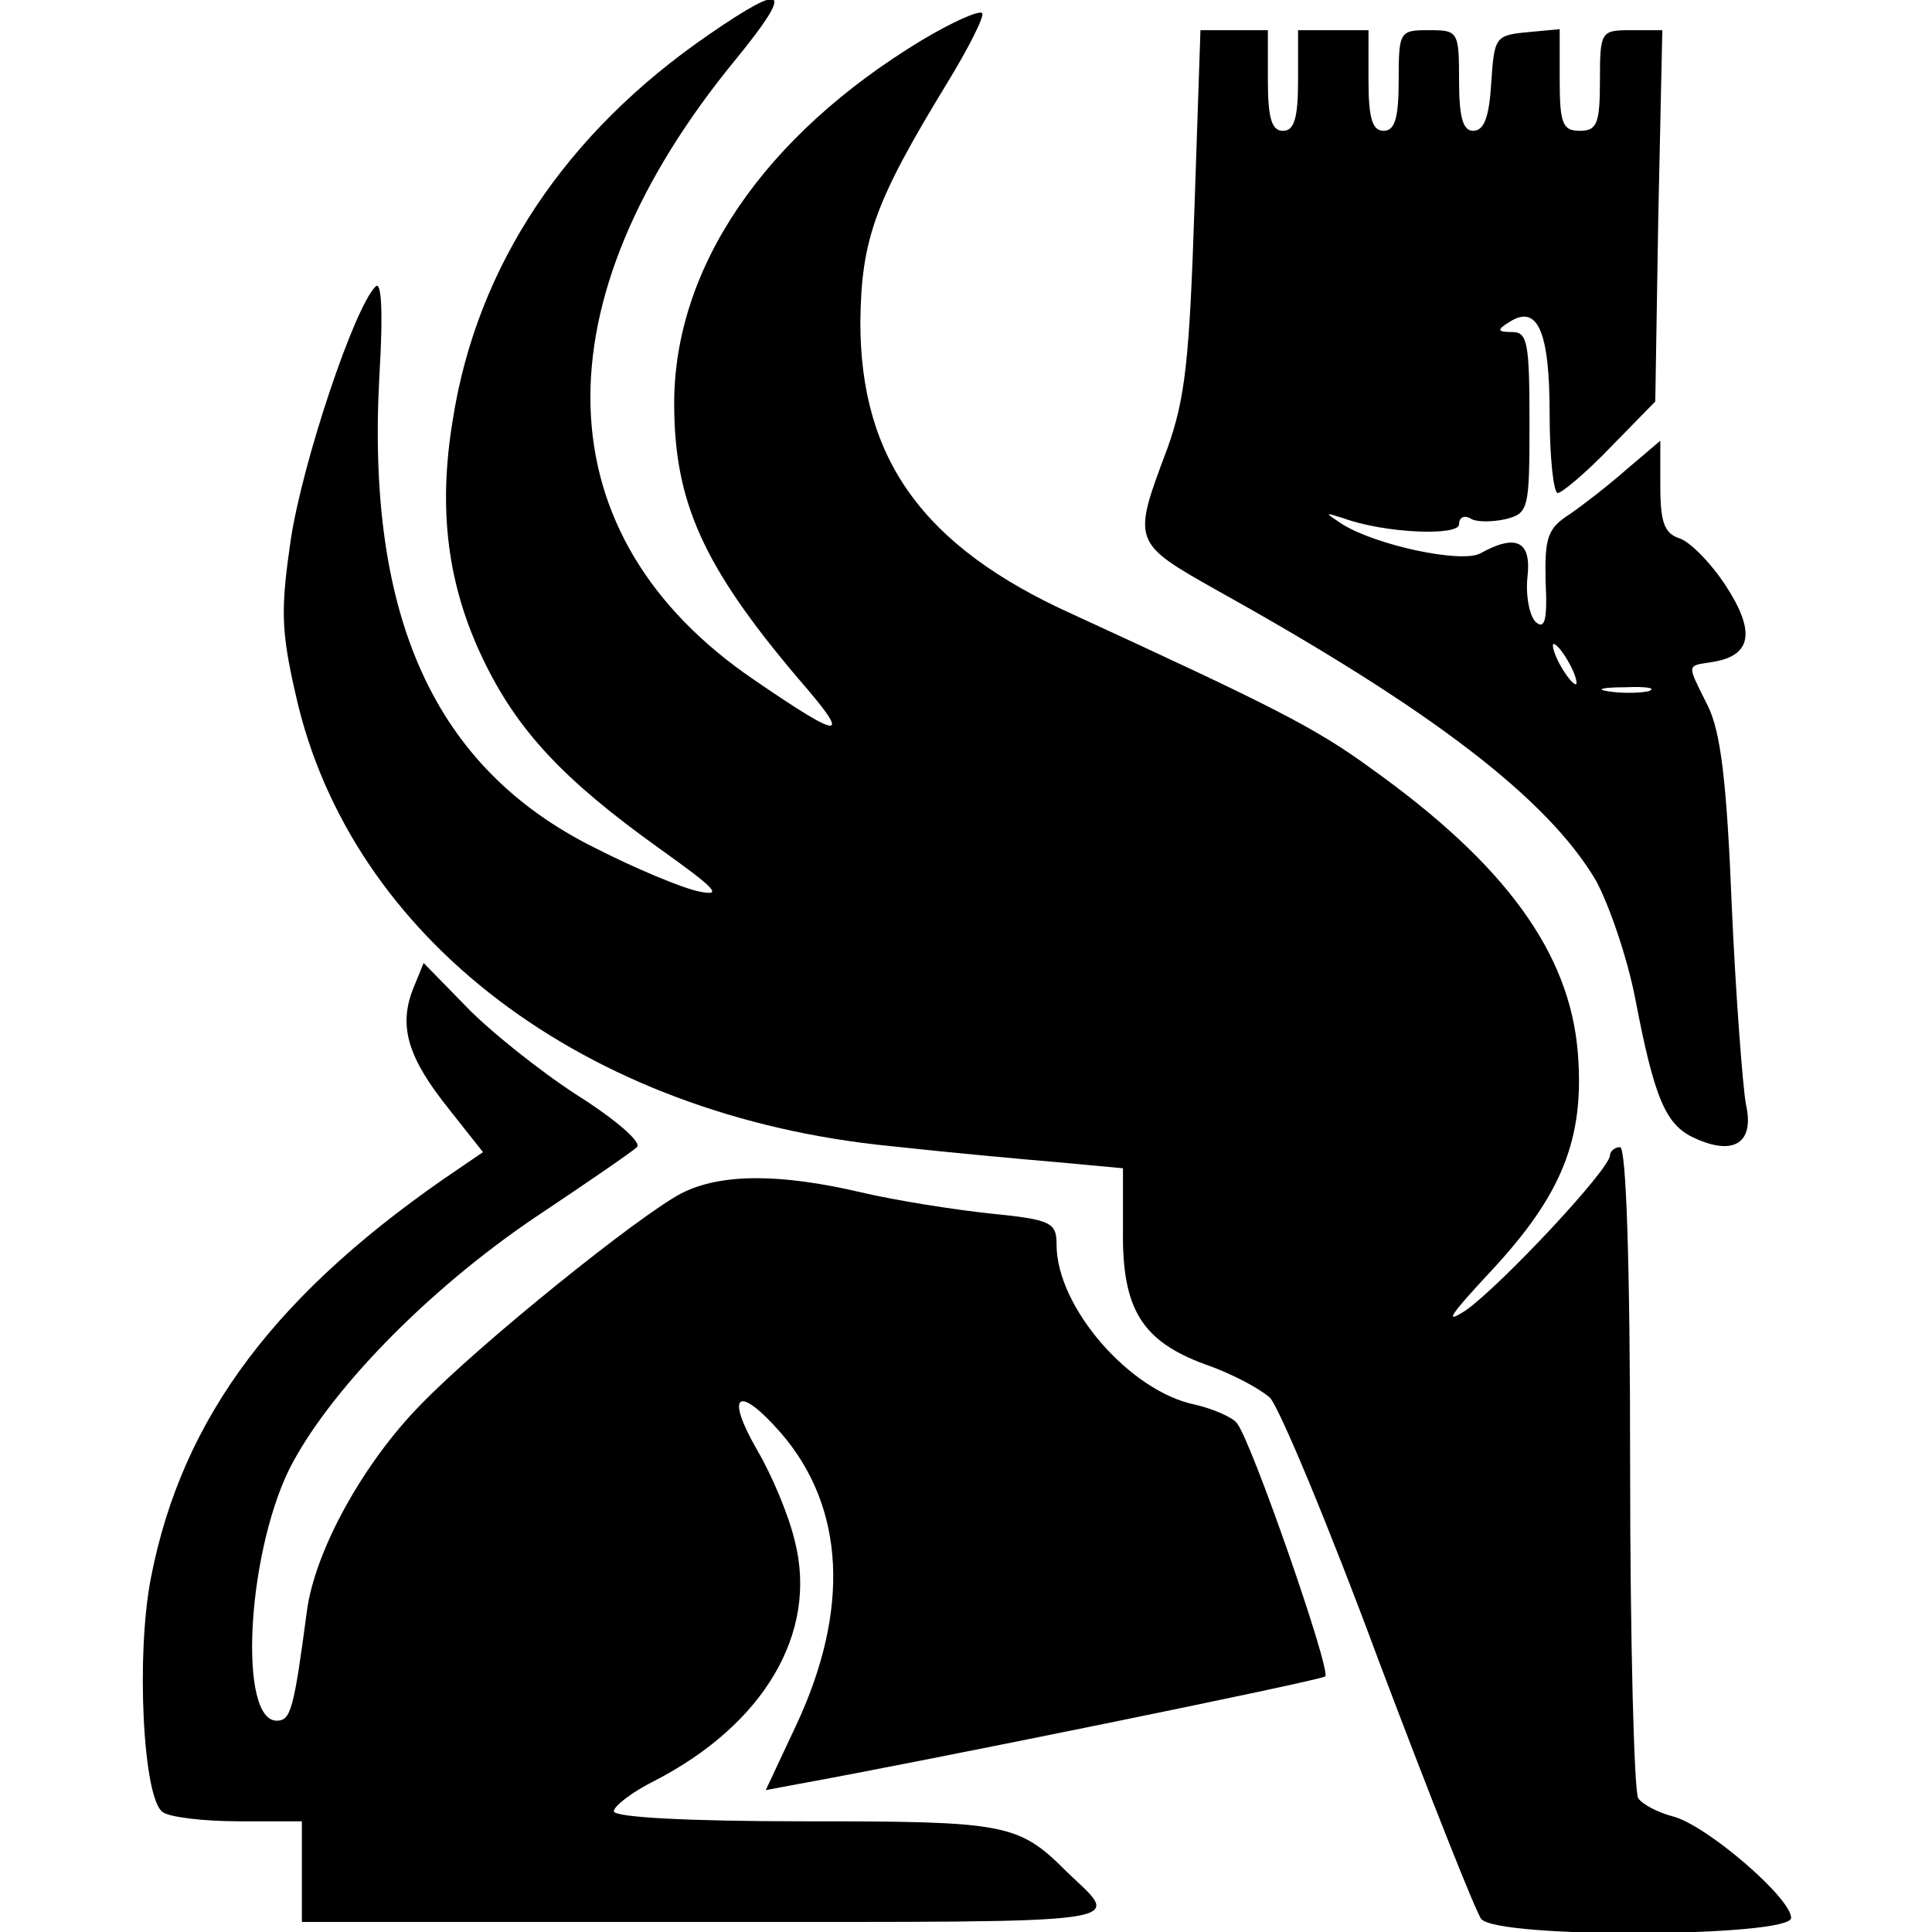
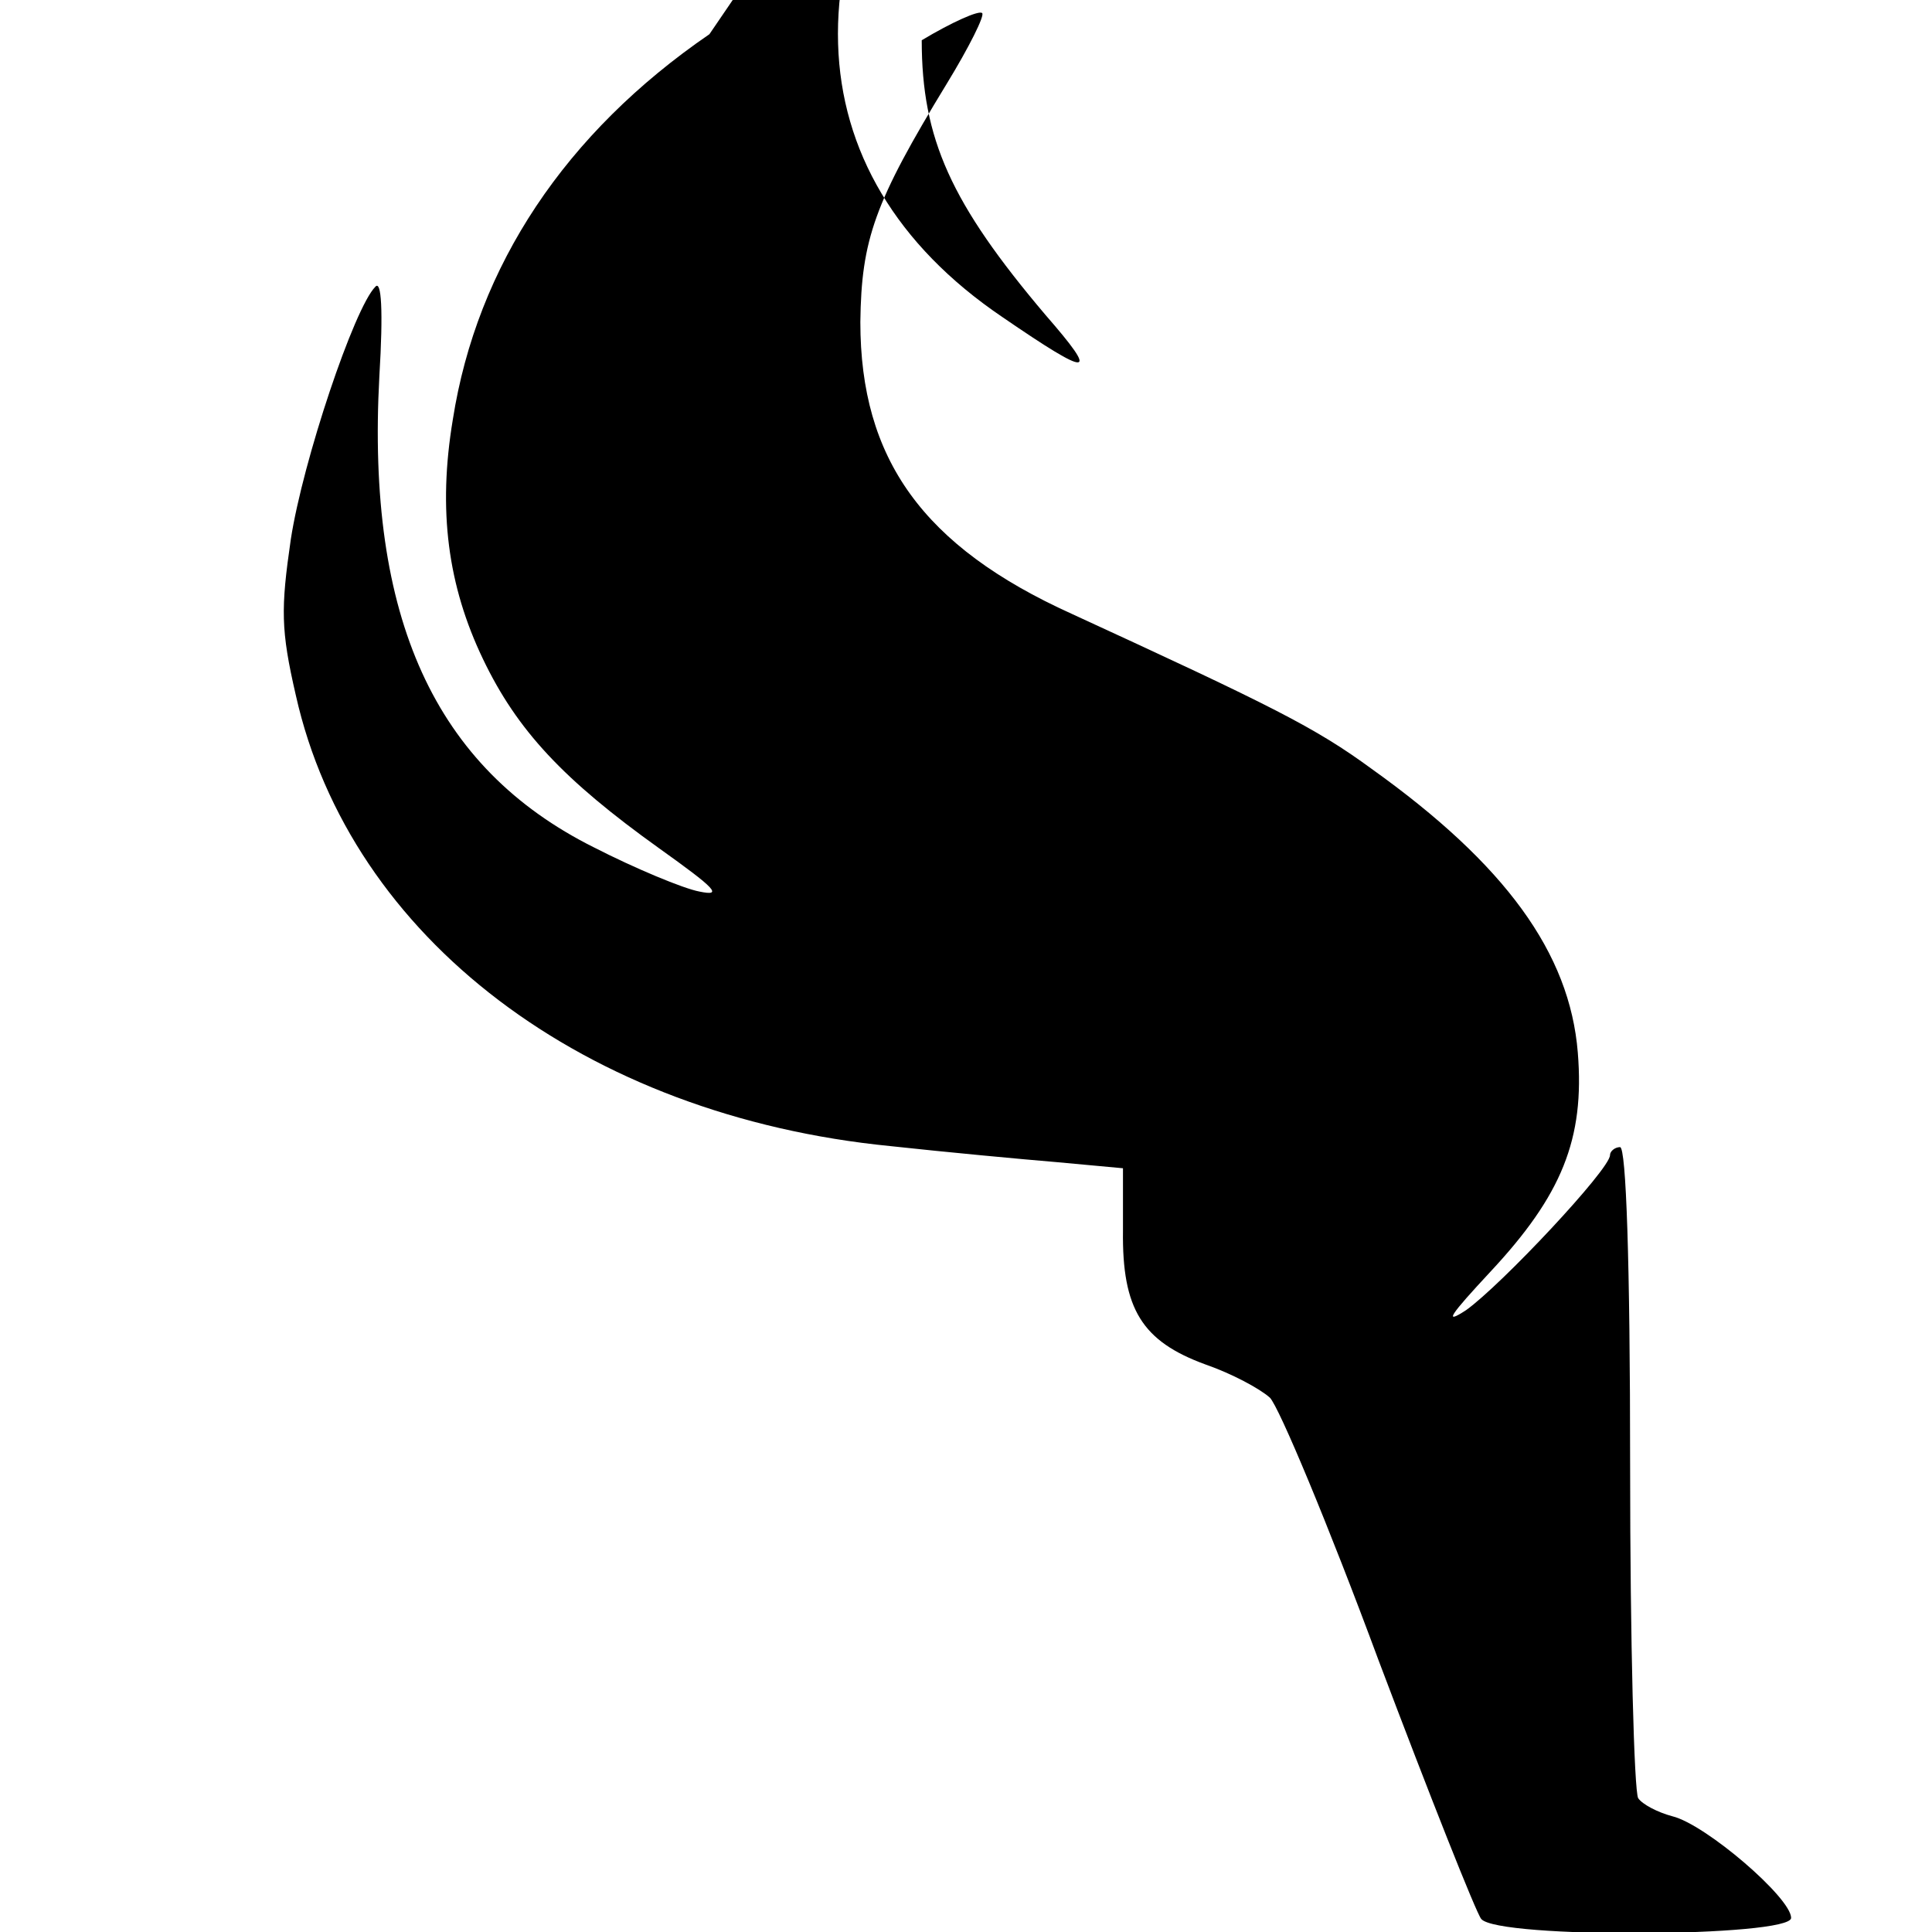
<svg xmlns="http://www.w3.org/2000/svg" version="1.0" width="256" height="256" viewBox="0 0 192 192">
-   <path d="M70.5 3.4c-14.3 9.8-23.1 23-25.5 38.3-1.5 9-.5 16.5 3 23.8 3.4 7.1 8 12 17.5 18.8 5.6 4 6.4 4.8 4 4.3-1.6-.3-6.4-2.3-10.5-4.4-15.8-7.9-22.6-22.8-21.3-46.8.4-6.6.2-9.6-.4-8.9-2.1 2.1-7.2 17.3-8.4 25.1-1 6.9-1 9 .5 15.5 5.4 24.1 28.7 41.8 59.1 44.8 5.5.6 13 1.3 16.6 1.6l6.5.6v6.2c-.1 7.8 1.9 11 8.2 13.3 2.6.9 5.4 2.4 6.4 3.3.9.9 5.8 12.6 10.8 26.1 5.1 13.5 9.7 25.1 10.2 25.7 1.6 2 30.8 1.8 30.8-.1 0-2-8.5-9.3-11.8-10.1-1.5-.4-3-1.2-3.4-1.8-.4-.7-.8-15.5-.8-33 0-20.4-.4-31.7-1-31.7-.5 0-1 .4-1 .8 0 1.4-10.8 12.9-14.3 15.4-2.3 1.5-1.6.5 2.4-3.8 7.1-7.6 9.4-13.2 8.7-21.8-.8-9.9-7.2-18.7-20.5-28.2-5.6-4.1-9.8-6.2-29.8-15.4-14.8-6.7-21-15.4-21-29 .1-8.2 1.4-11.9 8.6-23.7 2.2-3.6 3.8-6.8 3.5-7-.3-.3-3 .9-6 2.7C75.9 13.5 67 26.6 67 40.1c0 9.8 2.9 16.2 12.3 27.3 5.4 6.2 4.6 6.3-4.3.2-21.1-14.3-21.8-37.5-1.8-61.8 5.7-7 5-7.7-2.7-2.4z" />
-   <path d="M118.7 20.8c-.5 14.9-.9 18.8-2.7 23.8-3.5 9.3-3.5 9.3 5 14.1 21.4 11.9 32.8 20.7 37.6 28.8 1.3 2.4 3.1 7.6 3.9 11.7 1.9 9.9 3 12.6 5.9 13.9 3.9 1.8 6 .5 5.1-3.4-.3-1.7-1-10.6-1.4-19.7-.5-12.4-1.1-17.3-2.4-19.9-2.1-4.2-2.1-3.9.4-4.3 4-.6 4.4-3 1.4-7.6-1.5-2.3-3.6-4.4-4.6-4.7-1.5-.5-1.9-1.6-1.9-5.2v-4.5l-3.3 2.8c-1.8 1.6-4.4 3.6-5.7 4.5-2.2 1.4-2.5 2.3-2.4 6.7.2 3.9-.1 4.8-1 4-.6-.6-1-2.6-.8-4.5.4-3.5-1.1-4.3-4.7-2.3-1.9 1-10.3-.8-13.7-2.9-1.8-1.2-1.8-1.2.1-.6 4.1 1.5 11.5 1.8 11.5.6 0-.7.5-.9 1.1-.6.5.4 2.1.4 3.5.1 2.3-.6 2.4-.9 2.4-9.6 0-7.9-.2-9-1.7-9s-1.6-.2-.3-1c2.8-1.8 4 .9 4 9.1 0 4.4.4 7.9.8 7.9s2.8-2 5.2-4.5l4.5-4.6.3-18.4.4-18.5h-3.1c-3 0-3.1.1-3.1 5 0 4.3-.3 5-2 5s-2-.7-2-5.1v-5l-3.2.3c-3.2.3-3.3.5-3.6 5-.2 3.4-.7 4.8-1.8 4.8-1 0-1.4-1.3-1.4-5 0-4.9-.1-5-3-5s-3 .1-3 5c0 3.8-.4 5-1.5 5s-1.5-1.2-1.5-5V3h-7v5c0 3.8-.4 5-1.5 5s-1.5-1.2-1.5-5V3h-6.7l-.6 17.8zM156 66c.6 1.1.8 2 .6 2-.3 0-1-.9-1.6-2-.6-1.1-.8-2-.6-2 .3 0 1 .9 1.6 2zm7.8 2.7c-1 .2-2.8.2-4 0-1.3-.2-.5-.4 1.7-.4 2.2-.1 3.2.1 2.3.4zM41 98.4c-1.4 3.7-.4 6.8 3.6 11.8l3.4 4.3-2.2 1.5c-18.3 12.3-27.7 24.8-30.8 40.8-1.5 7.6-.8 22.1 1.2 23.3.7.5 4.1.9 7.6.9H30v10h40.1c43.8 0 41.4.3 35.9-5-4.8-4.8-6-5-26-5-11.7 0-19-.4-19-1 0-.5 1.8-1.9 4-3 10.9-5.6 16.3-14.7 14-23.8-.6-2.6-2.3-6.6-3.7-9-3.3-5.7-2-6.7 2.3-1.8 6.4 7.4 6.9 17.6 1.5 29.1l-3 6.4 3.2-.6c12.2-2.2 52-10.3 52.4-10.7.6-.6-7.4-23.6-8.8-25.2-.5-.6-2.4-1.4-4.1-1.8-6.5-1.3-13.8-9.7-13.8-15.9 0-2.2-.5-2.5-6.6-3.1-3.7-.4-9.4-1.3-12.8-2.1-8.1-1.9-14-1.9-17.9.1-4.2 2.2-20 14.9-25.9 21-5.7 5.8-10.5 14.5-11.3 20.5-1.3 9.8-1.6 10.9-3 10.9-3.8 0-3-16.2 1.2-24.9 3.8-7.6 13.6-17.8 24.6-25.2 5.1-3.4 9.6-6.5 10-6.9.5-.5-2.2-2.8-6-5.2-3.7-2.4-8.7-6.4-11-8.8l-4.2-4.3-1.1 2.7z" />
+   <path d="M70.5 3.4c-14.3 9.8-23.1 23-25.5 38.3-1.5 9-.5 16.5 3 23.8 3.4 7.1 8 12 17.5 18.8 5.6 4 6.4 4.8 4 4.3-1.6-.3-6.4-2.3-10.5-4.4-15.8-7.9-22.6-22.8-21.3-46.8.4-6.6.2-9.6-.4-8.9-2.1 2.1-7.2 17.3-8.4 25.1-1 6.9-1 9 .5 15.5 5.4 24.1 28.7 41.8 59.1 44.8 5.5.6 13 1.3 16.6 1.6l6.5.6v6.2c-.1 7.8 1.9 11 8.2 13.3 2.6.9 5.4 2.4 6.4 3.3.9.9 5.8 12.6 10.8 26.1 5.1 13.5 9.7 25.1 10.2 25.7 1.6 2 30.8 1.8 30.8-.1 0-2-8.5-9.3-11.8-10.1-1.5-.4-3-1.2-3.4-1.8-.4-.7-.8-15.5-.8-33 0-20.4-.4-31.7-1-31.7-.5 0-1 .4-1 .8 0 1.4-10.8 12.9-14.3 15.4-2.3 1.5-1.6.5 2.4-3.8 7.1-7.6 9.4-13.2 8.7-21.8-.8-9.9-7.2-18.7-20.5-28.2-5.6-4.1-9.8-6.2-29.8-15.4-14.8-6.7-21-15.4-21-29 .1-8.2 1.4-11.9 8.6-23.7 2.2-3.6 3.8-6.8 3.5-7-.3-.3-3 .9-6 2.7c0 9.8 2.9 16.2 12.3 27.3 5.4 6.2 4.6 6.3-4.3.2-21.1-14.3-21.8-37.5-1.8-61.8 5.7-7 5-7.7-2.7-2.4z" />
</svg>